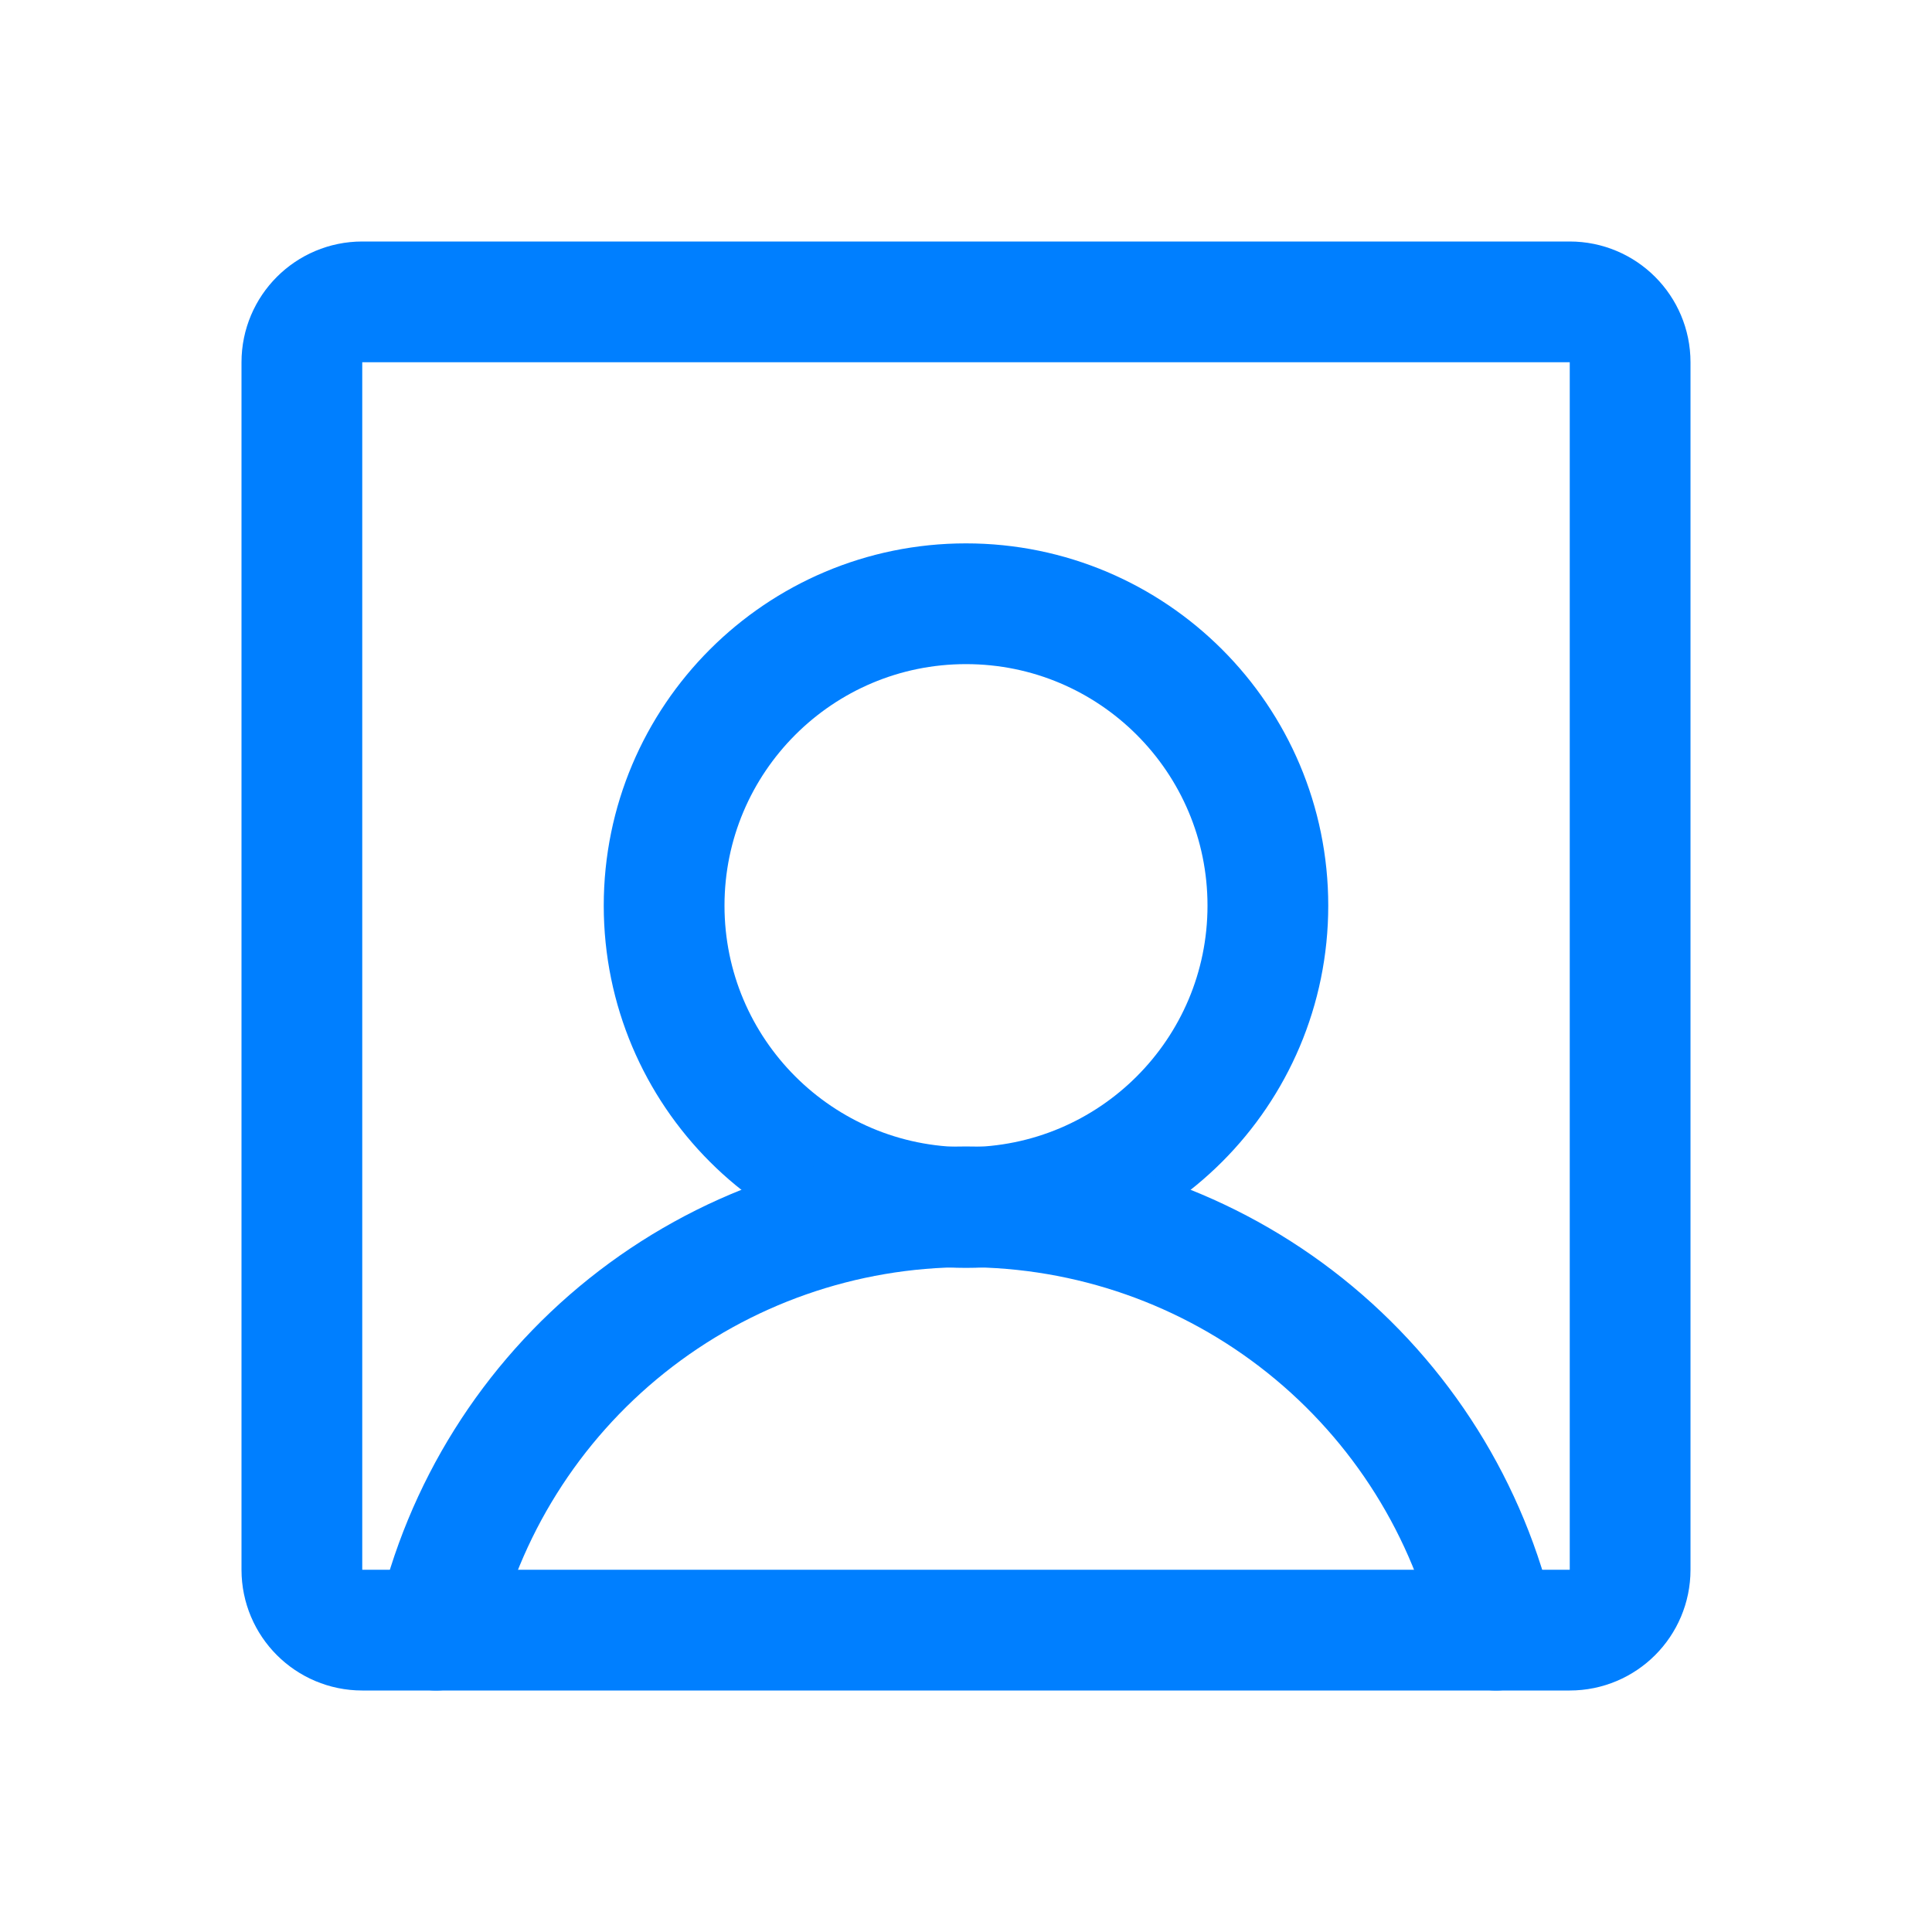
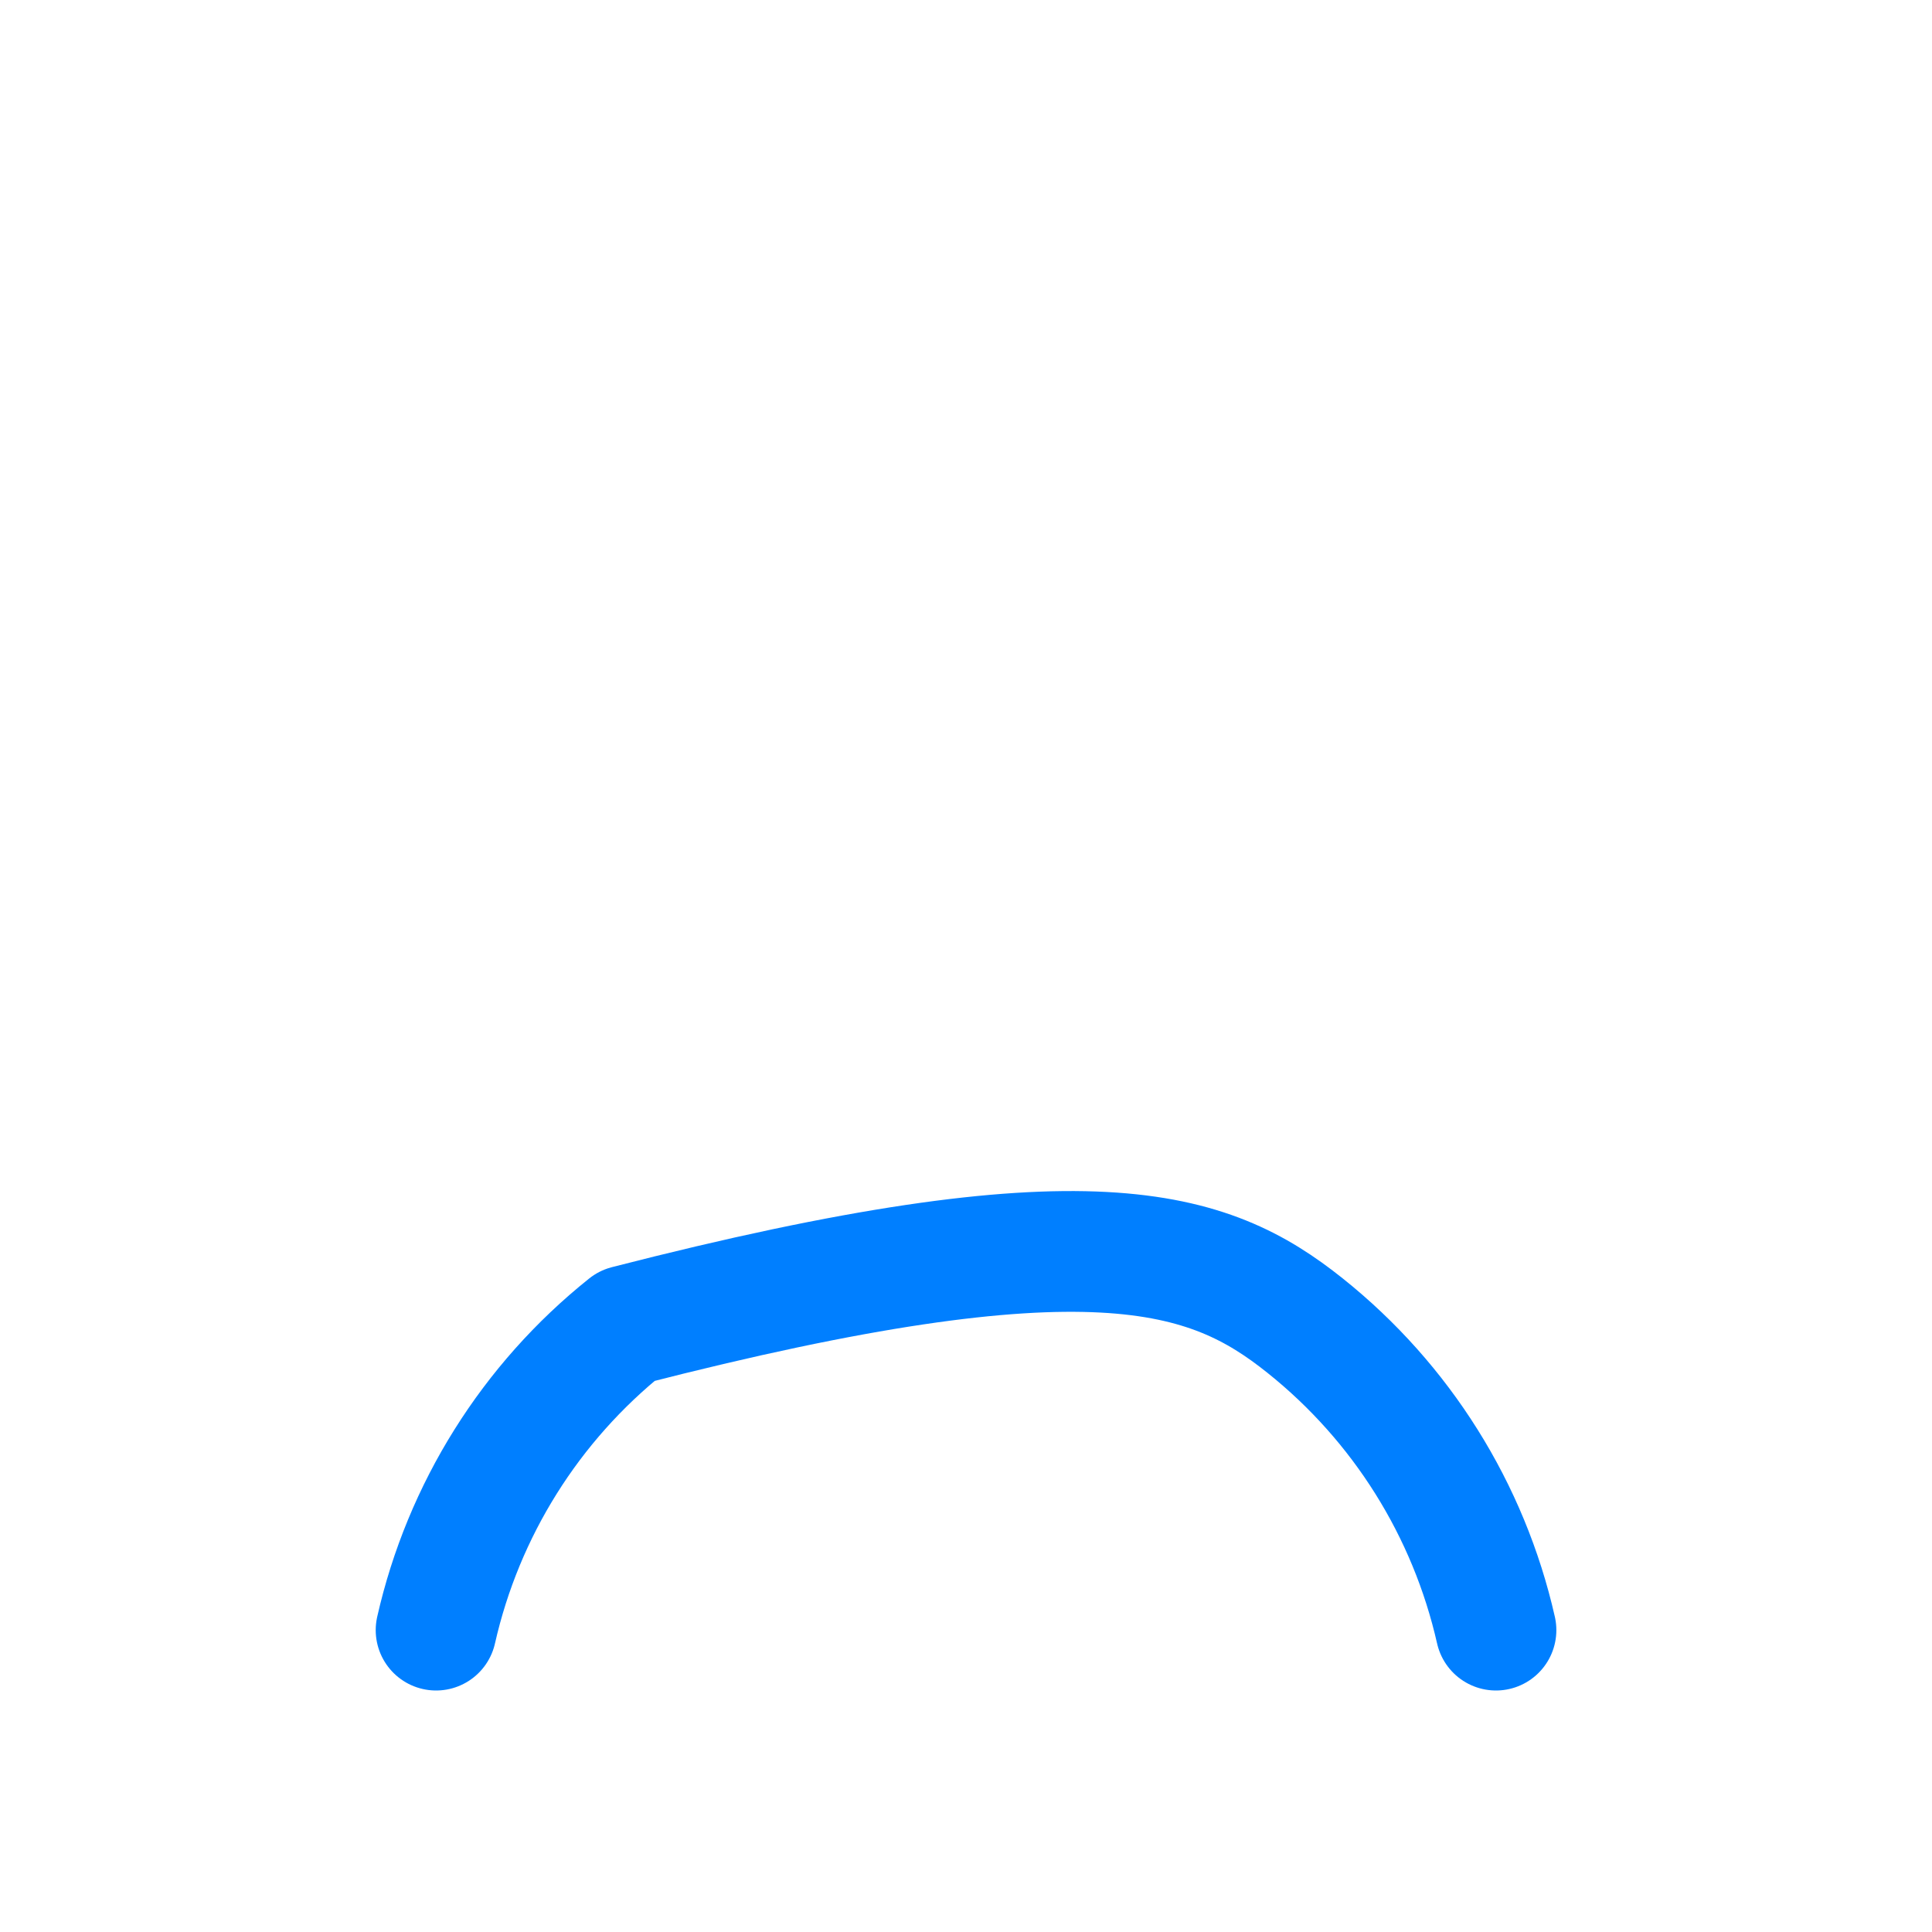
<svg xmlns="http://www.w3.org/2000/svg" width="32" height="32" viewBox="0 0 32 32" fill="none">
  <g clip-path="url(#clip0_59_220)">
-     <path d="M16 20C18.761 20 21 17.761 21 15C21 12.239 18.761 10 16 10C13.239 10 11 12.239 11 15C11 17.761 13.239 20 16 20Z" stroke="#007FFF" stroke-width="2" stroke-linecap="round" stroke-linejoin="round" />
-     <path d="M26 5H6C5.448 5 5 5.448 5 6V26C5 26.552 5.448 27 6 27H26C26.552 27 27 26.552 27 26V6C27 5.448 26.552 5 26 5Z" stroke="#007FFF" stroke-width="2" stroke-linecap="round" stroke-linejoin="round" />
-     <path d="M7.223 27C7.674 25.009 8.788 23.231 10.383 21.957C11.978 20.683 13.959 19.989 16 19.989C18.041 19.989 20.022 20.683 21.617 21.957C23.212 23.231 24.327 25.009 24.778 27" stroke="#007FFF" stroke-width="2" stroke-linecap="round" stroke-linejoin="round" />
+     <path d="M7.223 27C7.674 25.009 8.788 23.231 10.383 21.957C18.041 19.989 20.022 20.683 21.617 21.957C23.212 23.231 24.327 25.009 24.778 27" stroke="#007FFF" stroke-width="2" stroke-linecap="round" stroke-linejoin="round" />
  </g>
  <defs>
    <clipPath id="clip0_59_220">
      <rect width="32" height="32" fill="white" />
    </clipPath>
  </defs>
</svg>